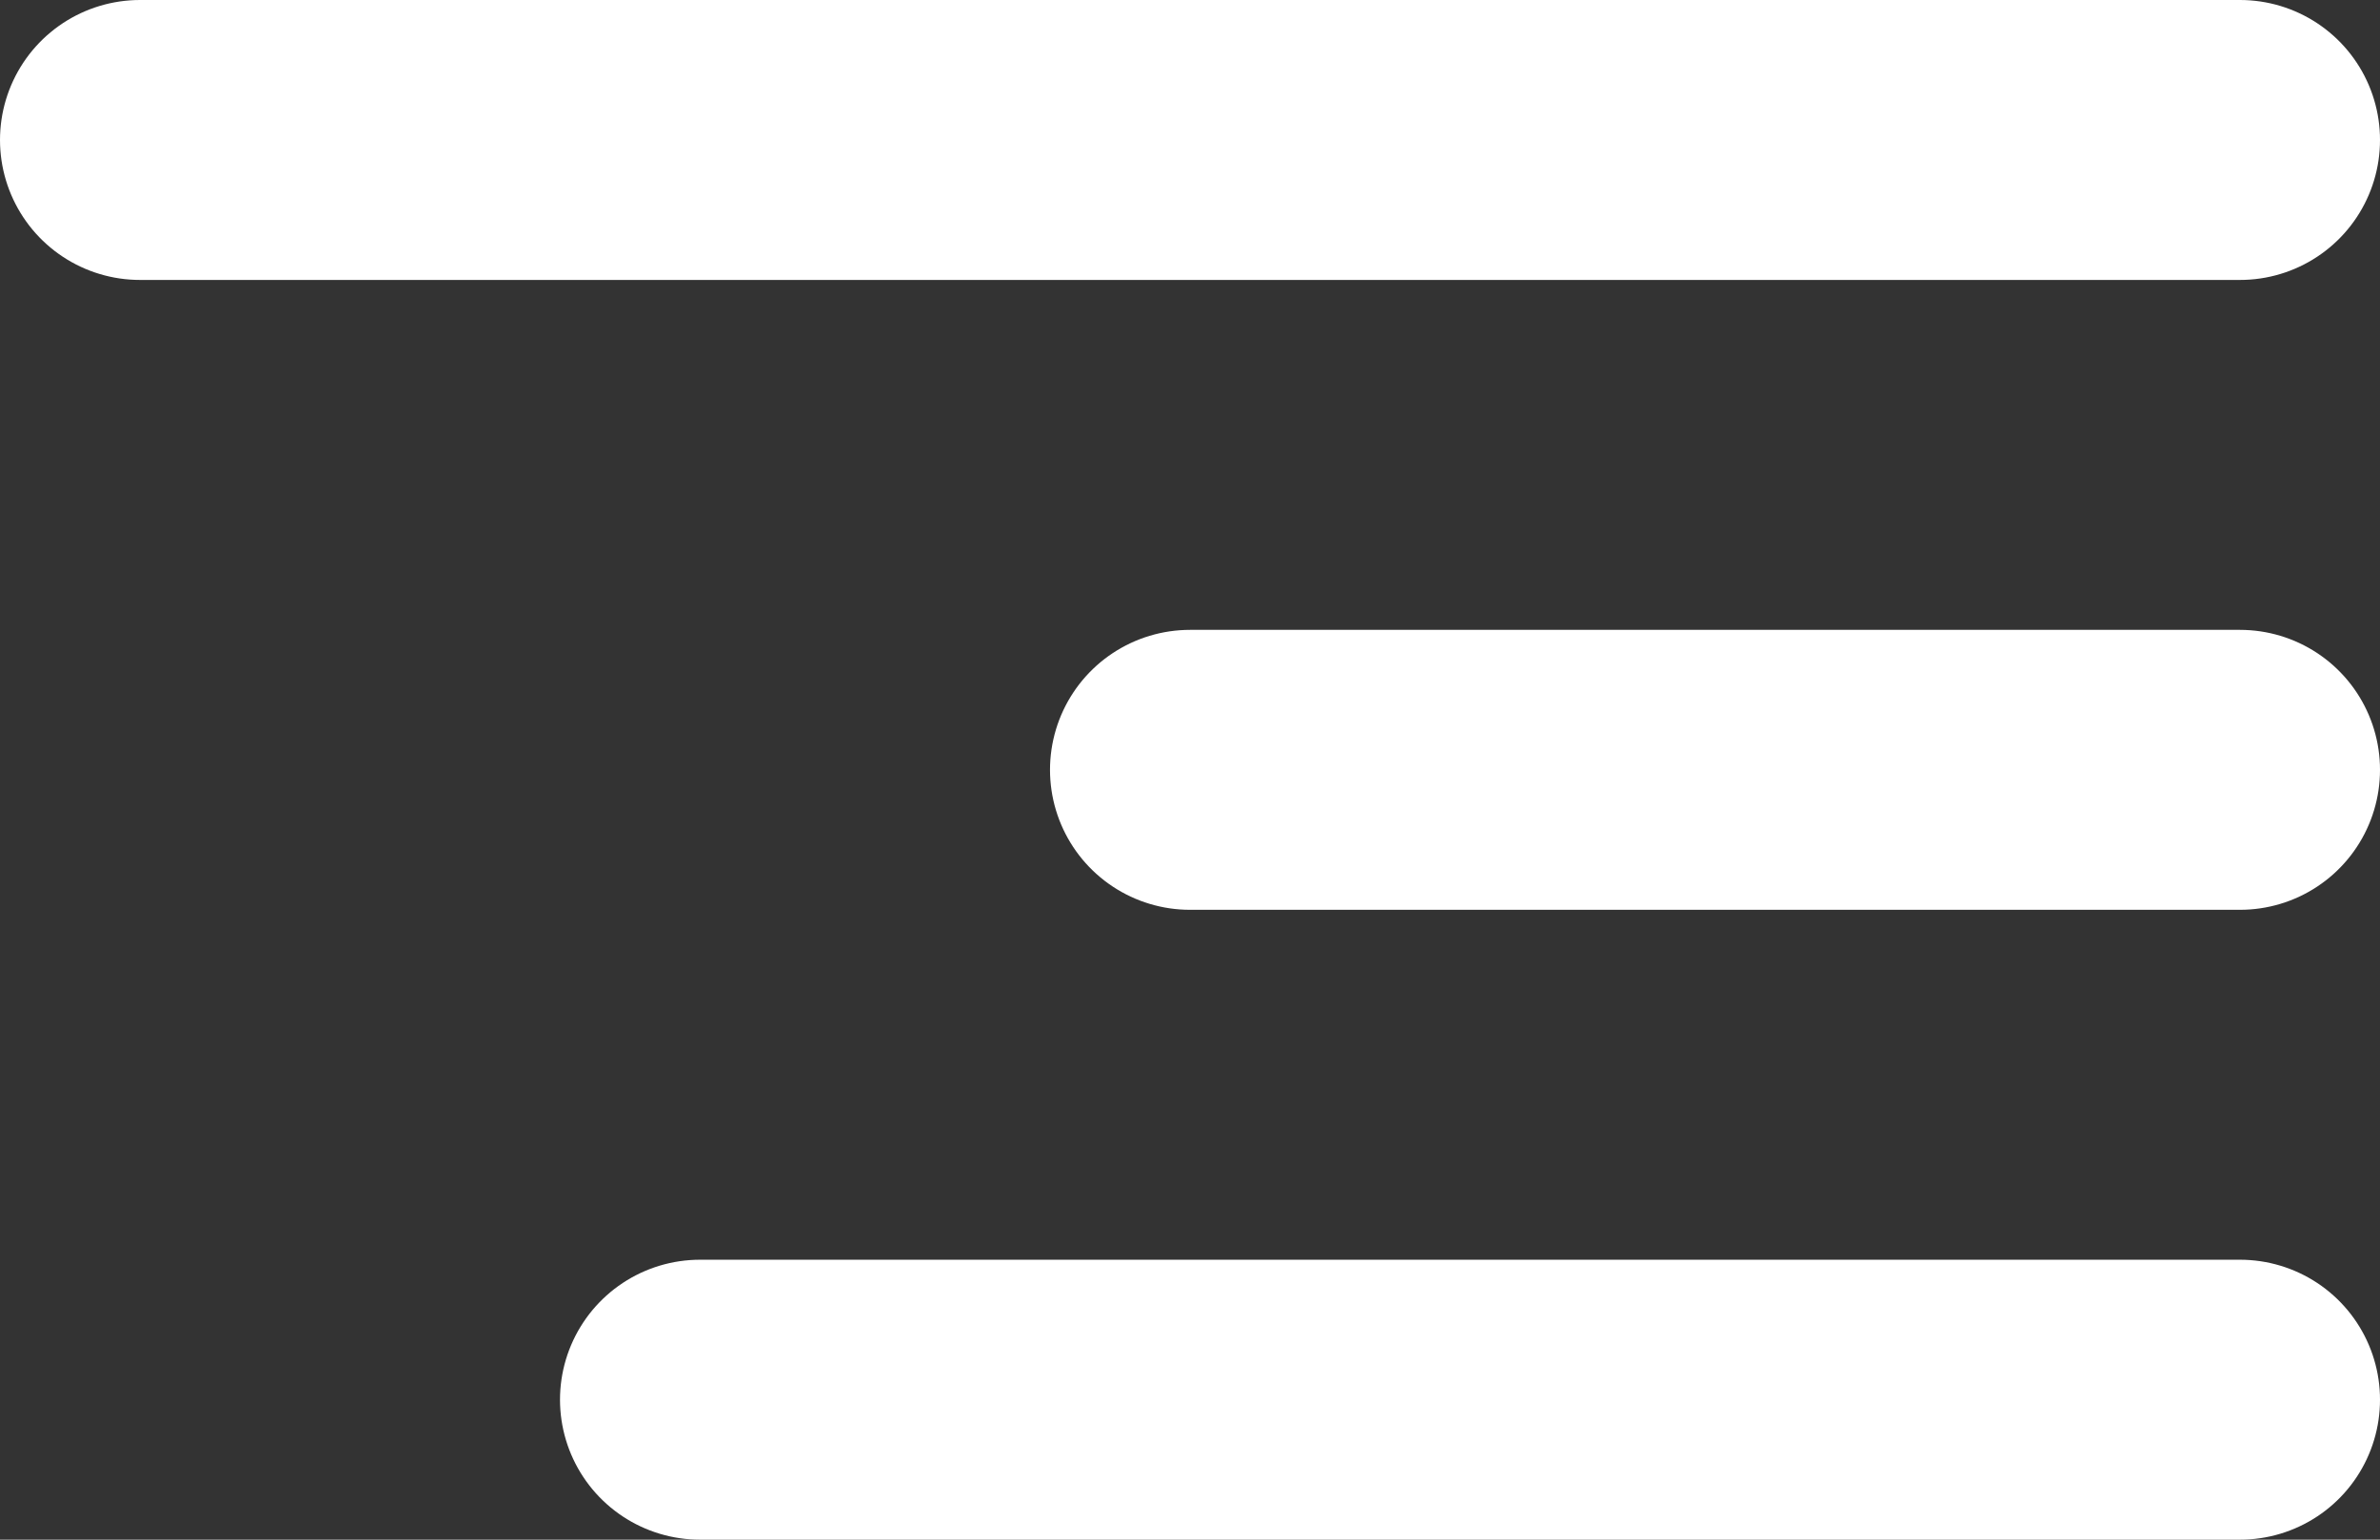
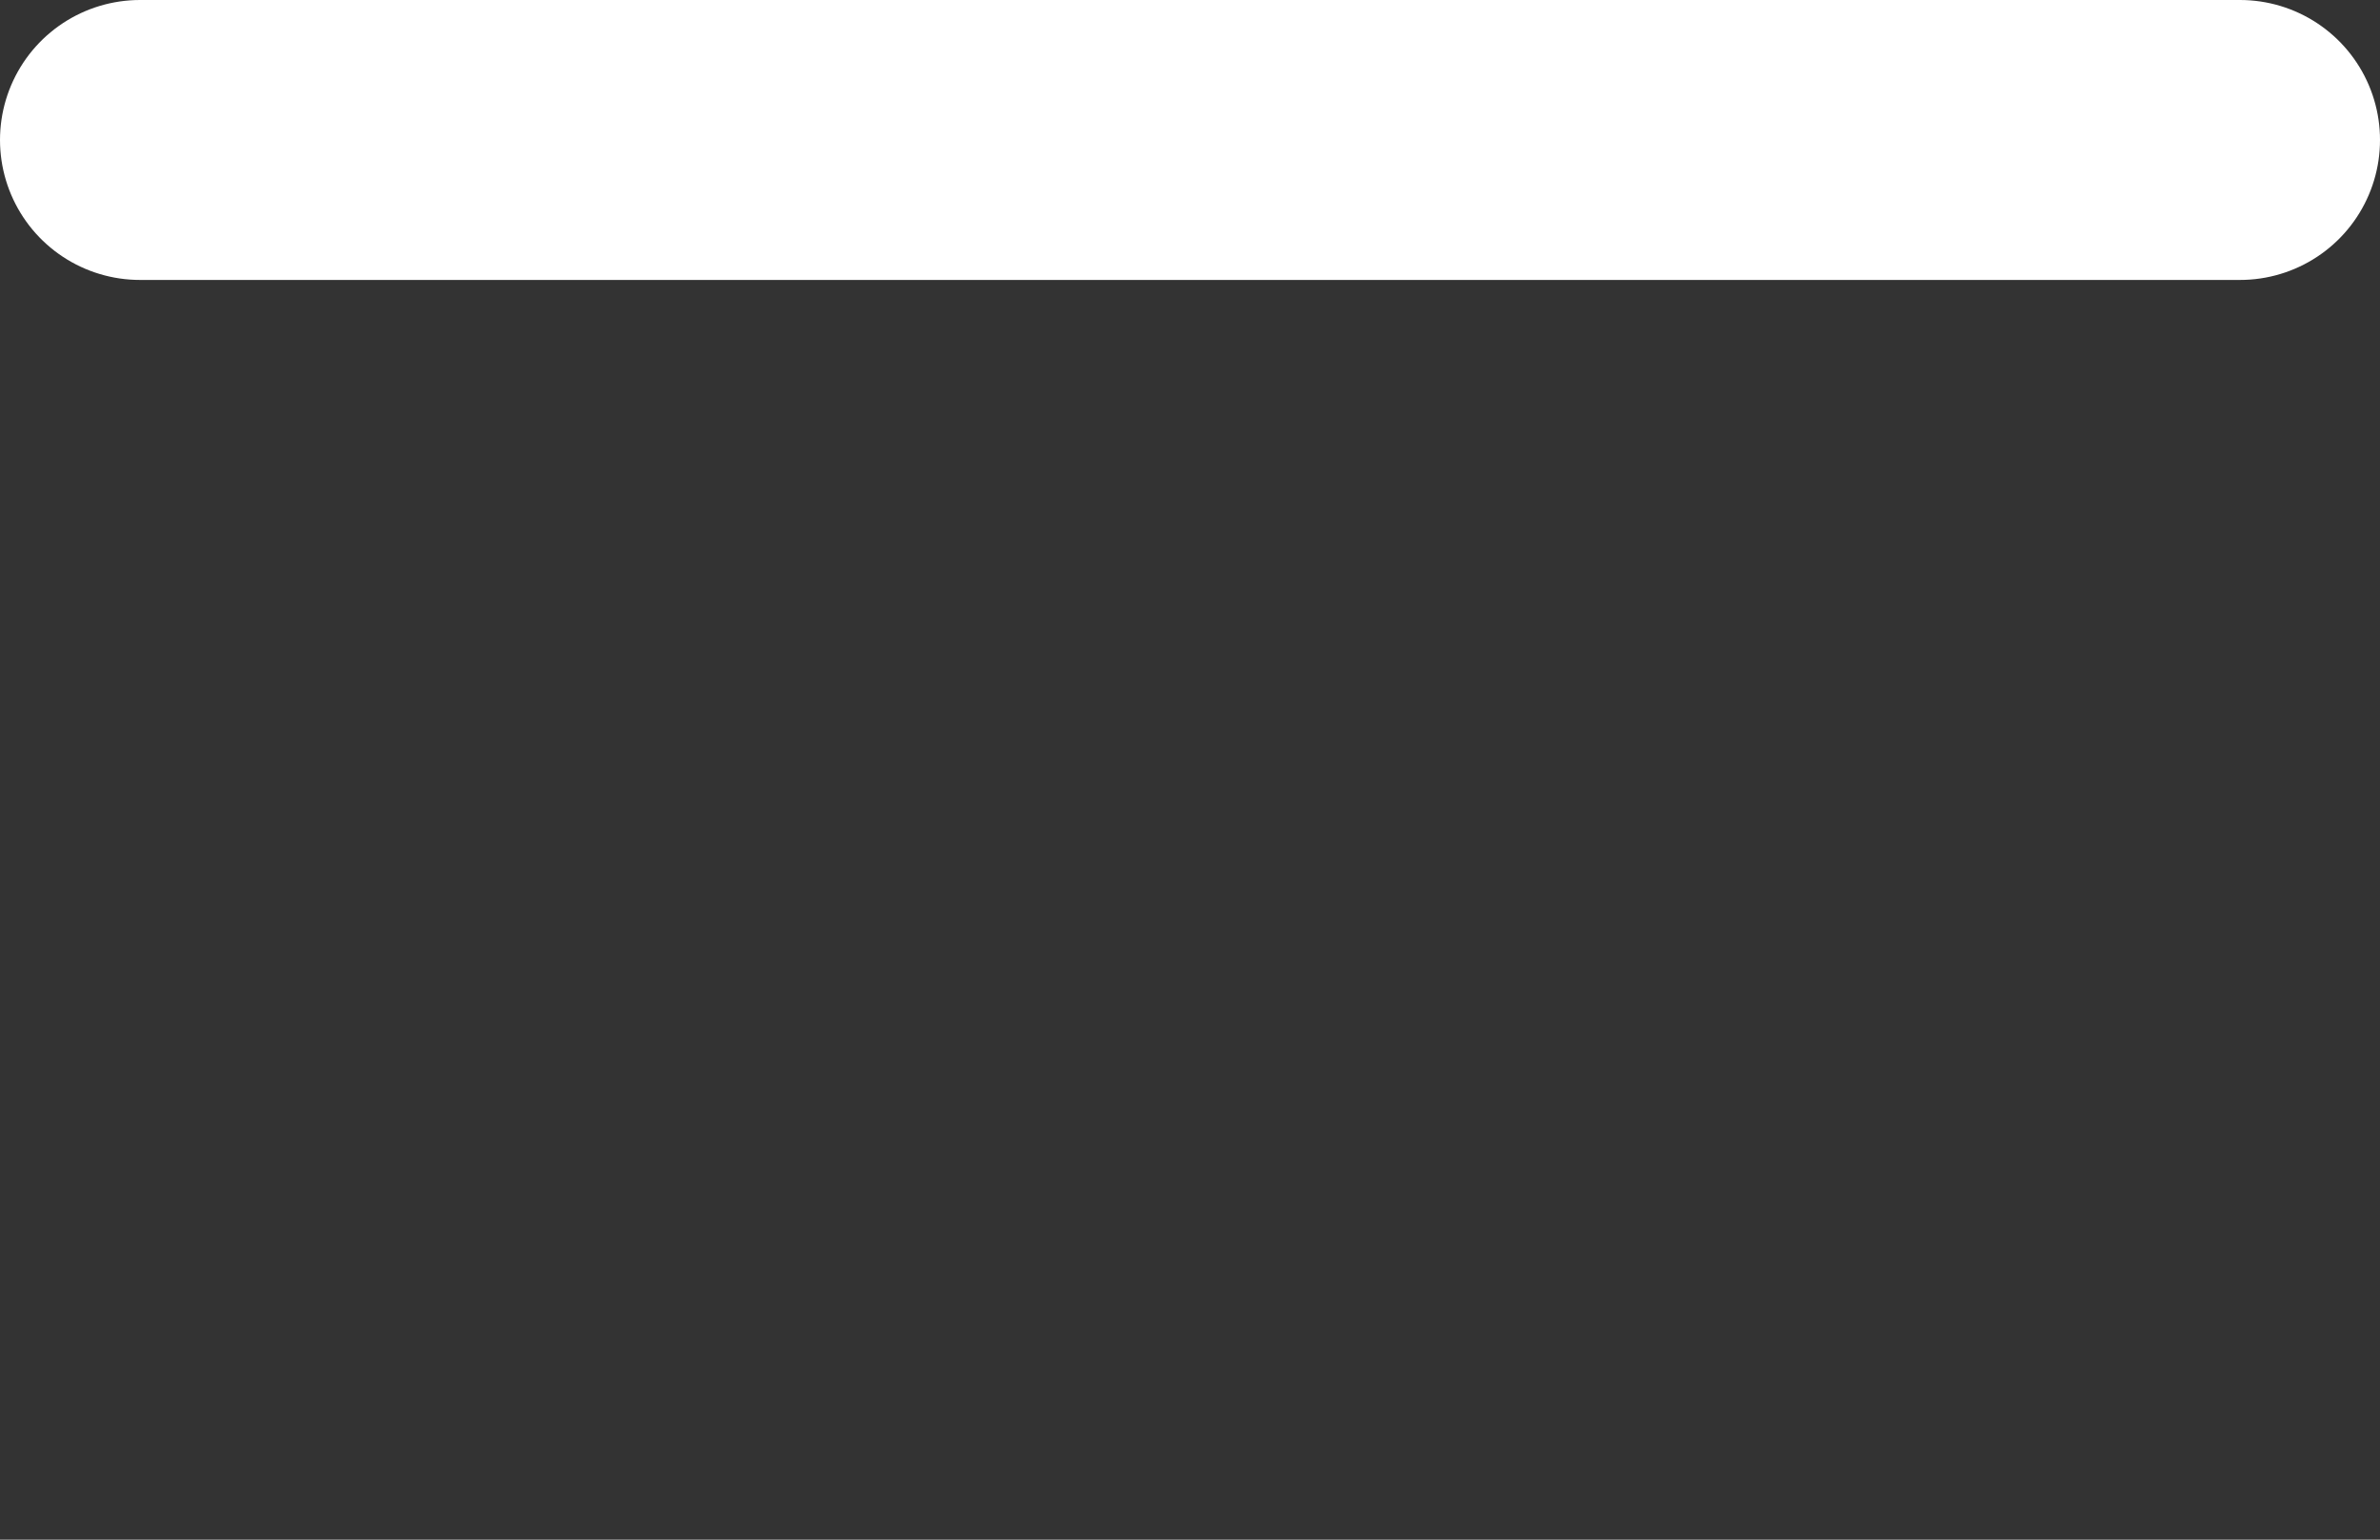
<svg xmlns="http://www.w3.org/2000/svg" width="34" height="22" viewBox="0 0 34 22">
  <rect x="0" y="0" width="34" height="22" fill="#333333" stroke="none" />
  <g transform="translate(17.089 2)">
-     <path d="M19.5,18H4.5" transform="translate(-4.589 -9)" fill="none" stroke="#fff" stroke-linecap="round" stroke-linejoin="round" stroke-width="4" />
    <path d="M34.5,9H4.5" transform="translate(-19.589 -9)" fill="none" stroke="#fff" stroke-linecap="round" stroke-linejoin="round" stroke-width="4" />
-     <path d="M26.5,27H4.5" transform="translate(-11.589 -9)" fill="none" stroke="#fff" stroke-linecap="round" stroke-linejoin="round" stroke-width="4" />
  </g>
</svg>